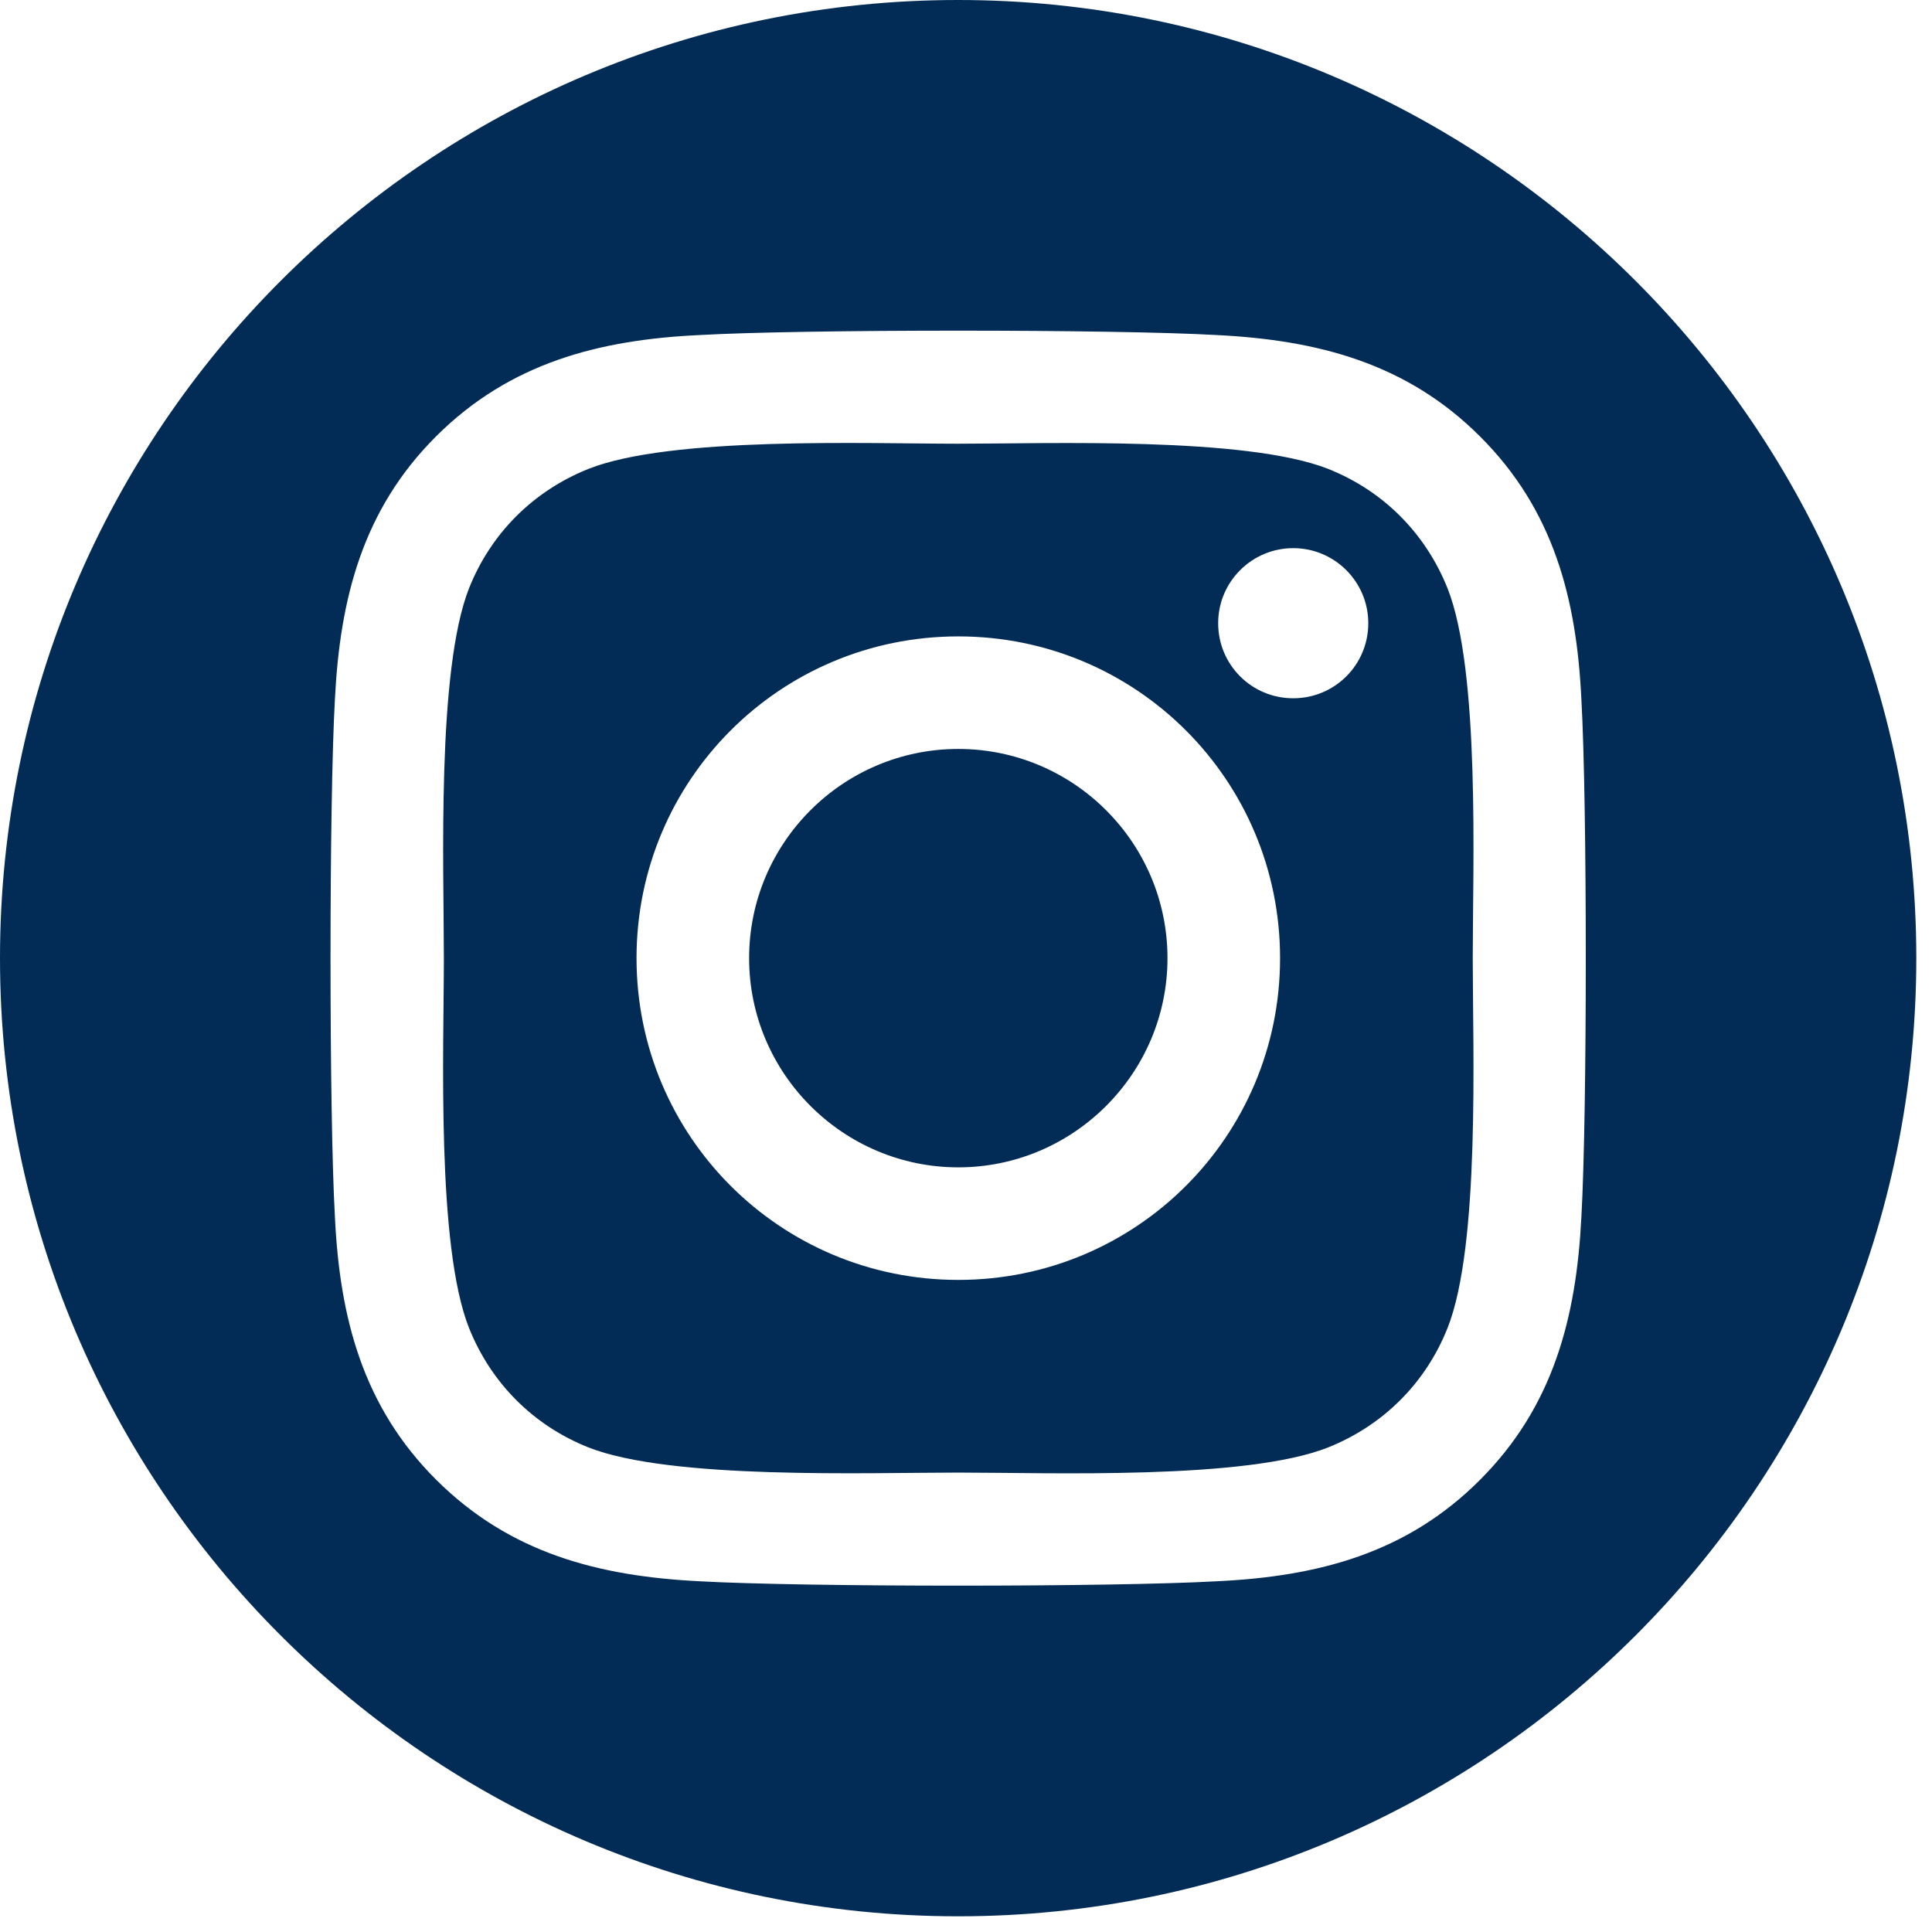
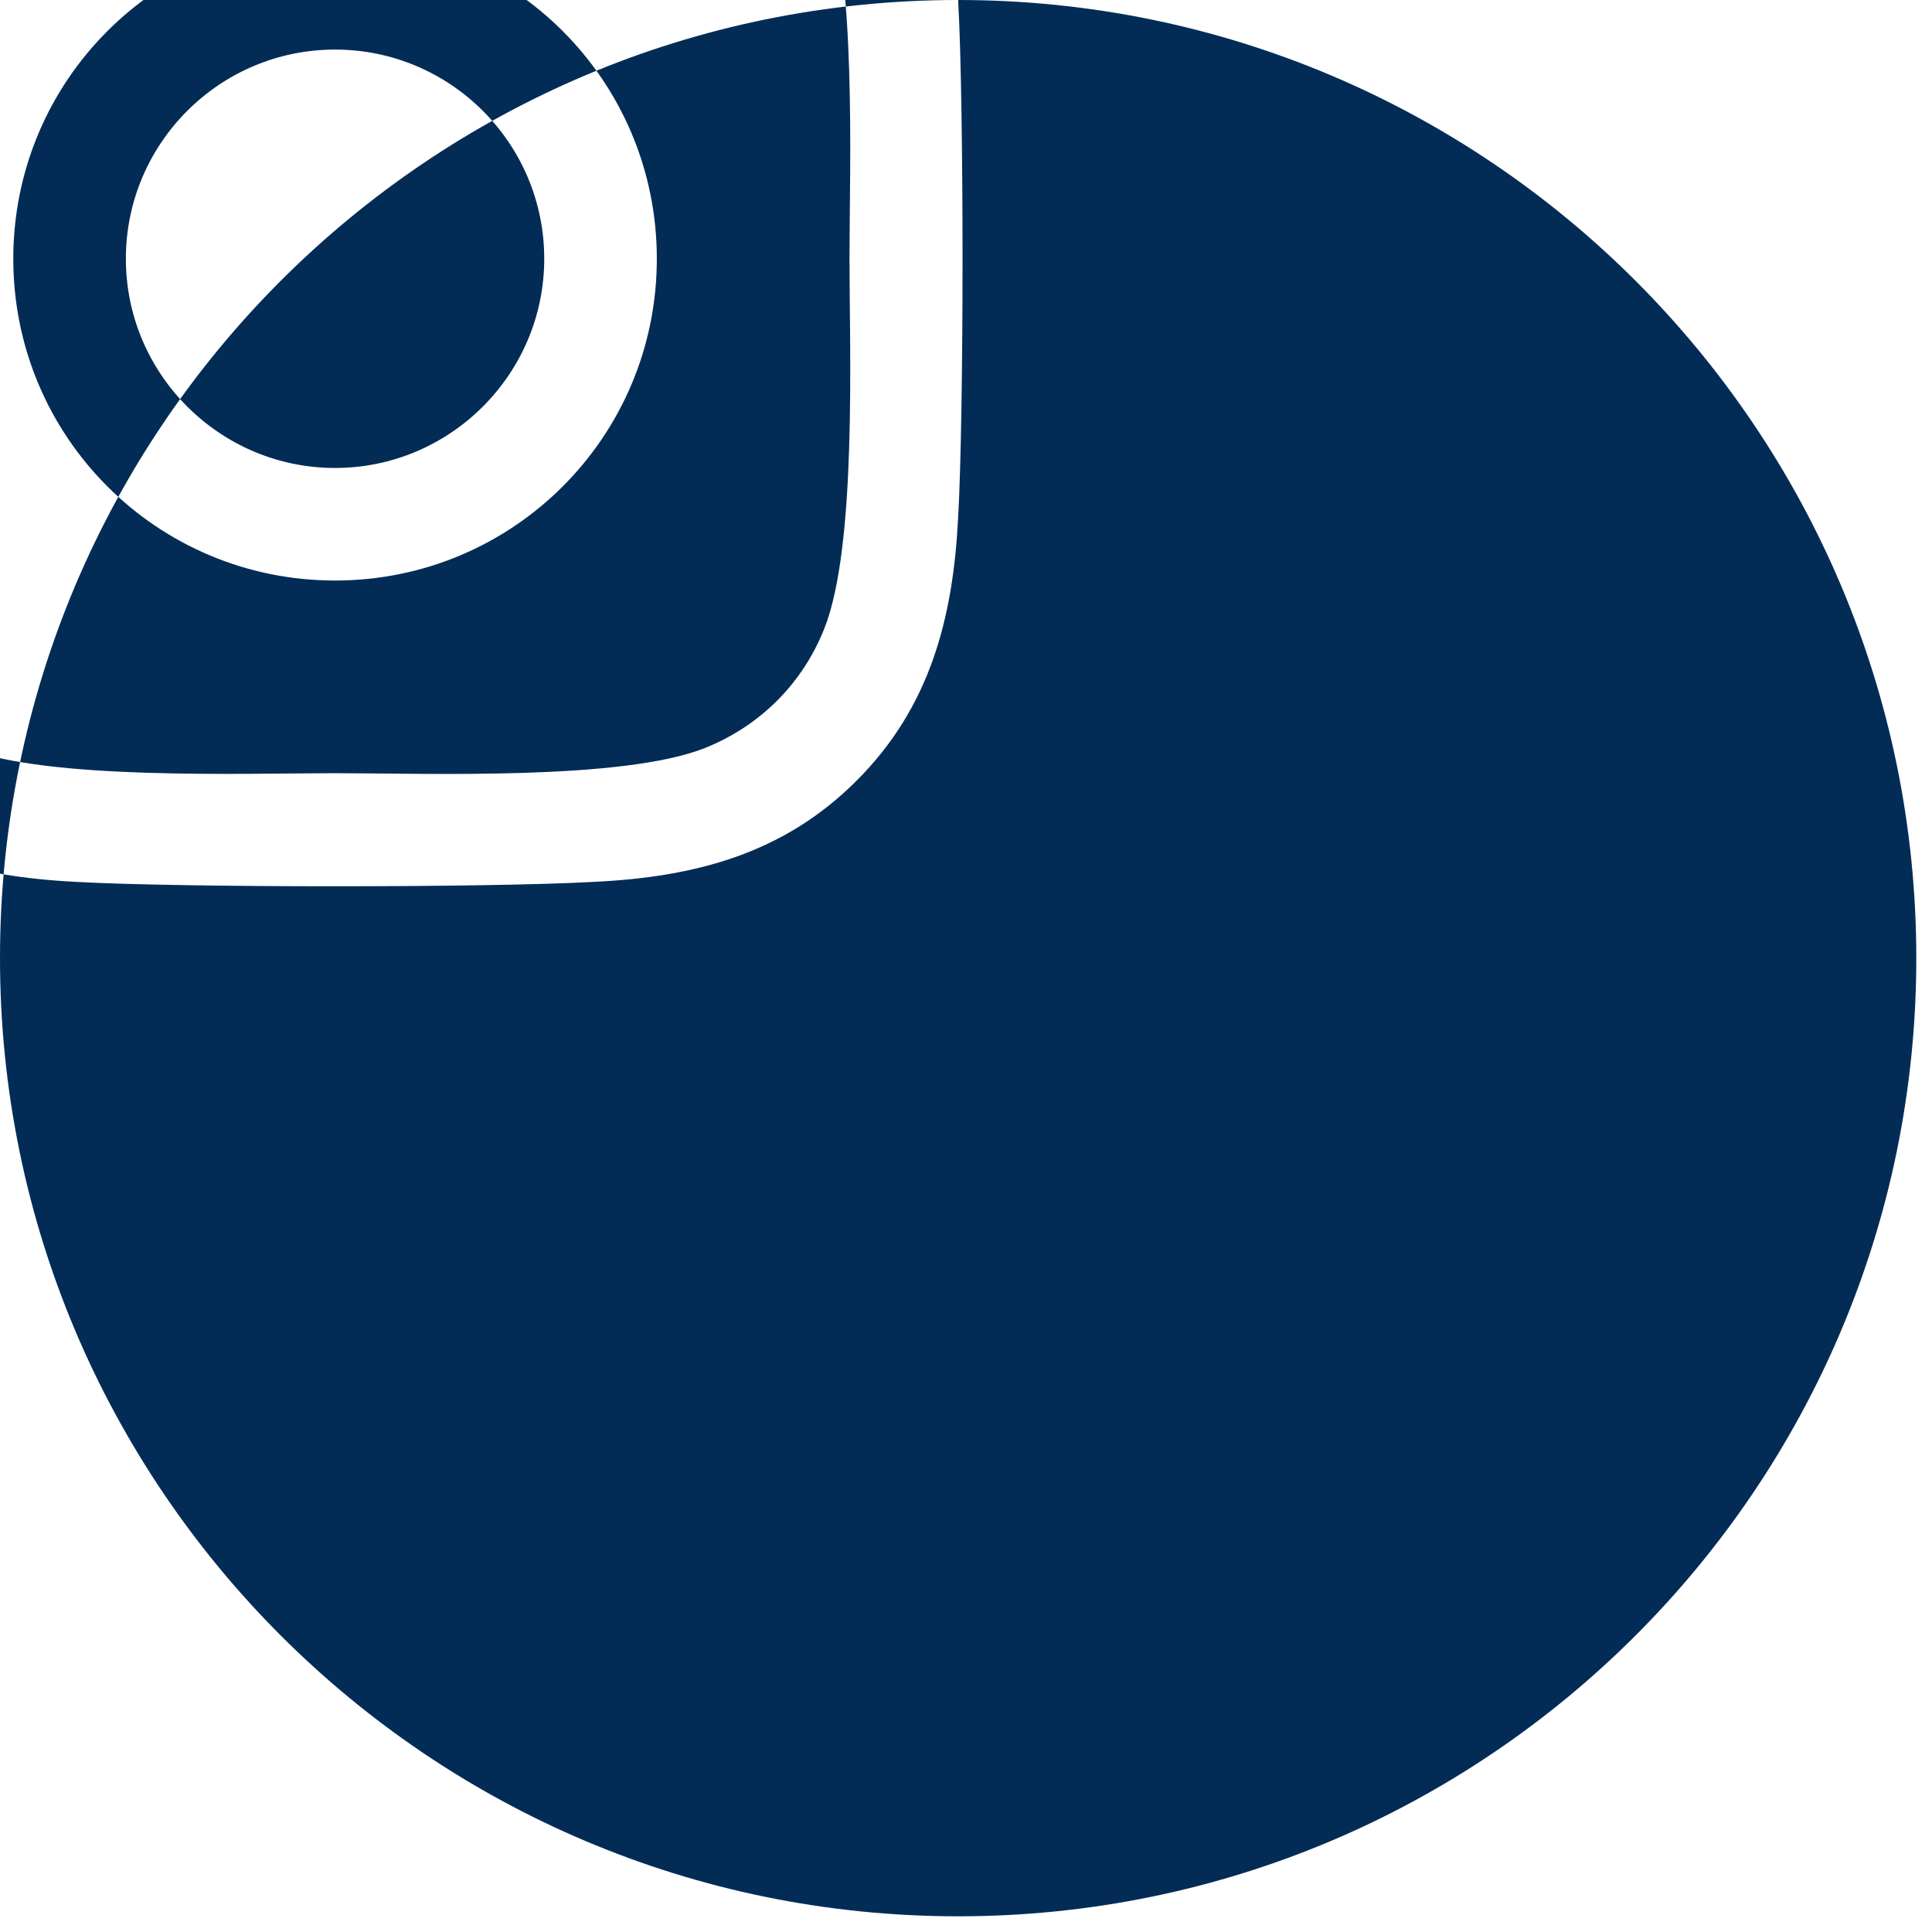
<svg xmlns="http://www.w3.org/2000/svg" width="100%" height="100%" viewBox="0 0 73 73" version="1.1" xml:space="preserve" style="fill-rule:evenodd;clip-rule:evenodd;stroke-linejoin:round;stroke-miterlimit:1.414;">
-   <path d="M36.203,0c19.982,0 36.204,16.222 36.204,36.203c0,19.982 -16.222,36.204 -36.204,36.204c-19.981,0 -36.203,-16.222 -36.203,-36.204c0,-19.981 16.222,-36.203 36.203,-36.203Zm23.549,26.426c-0.18,-3.798 -1.047,-7.163 -3.83,-9.935c-2.773,-2.773 -6.137,-3.64 -9.936,-3.831c-3.915,-0.222 -15.65,-0.222 -19.565,0c-3.788,0.18 -7.153,1.048 -9.936,3.82c-2.783,2.772 -3.64,6.137 -3.83,9.936c-0.222,3.915 -0.222,15.65 0,19.565c0.18,3.798 1.047,7.163 3.83,9.935c2.783,2.773 6.137,3.64 9.936,3.831c3.915,0.222 15.65,0.222 19.565,0c3.799,-0.18 7.163,-1.048 9.936,-3.831c2.772,-2.772 3.64,-6.137 3.83,-9.935c0.222,-3.915 0.222,-15.639 0,-19.555Zm-5.058,23.755c-0.825,2.074 -2.423,3.672 -4.507,4.508c-3.122,1.238 -10.529,0.952 -13.978,0.952c-3.45,0 -10.867,0.275 -13.978,-0.952c-2.074,-0.825 -3.672,-2.423 -4.508,-4.508c-1.238,-3.121 -0.952,-10.528 -0.952,-13.978c0,-3.449 -0.275,-10.866 0.952,-13.977c0.826,-2.074 2.423,-3.672 4.508,-4.508c3.121,-1.238 10.528,-0.952 13.978,-0.952c3.449,0 10.867,-0.275 13.978,0.952c2.074,0.825 3.671,2.423 4.507,4.508c1.238,3.121 0.953,10.528 0.953,13.977c0,3.45 0.285,10.867 -0.953,13.978Zm-18.485,-26.135c-6.73,0 -12.158,5.428 -12.158,12.157c0,6.73 5.428,12.158 12.158,12.158c6.729,0 12.158,-5.428 12.158,-12.158c0,-6.729 -5.429,-12.157 -12.158,-12.157Zm0,20.062c-4.349,0 -7.904,-3.545 -7.904,-7.905c0,-4.359 3.544,-7.904 7.904,-7.904c4.359,0 7.904,3.545 7.904,7.904c0,4.36 -3.555,7.905 -7.904,7.905Zm15.491,-20.56c0,1.577 -1.27,2.836 -2.836,2.836c-1.577,0 -2.836,-1.27 -2.836,-2.836c0,-1.566 1.27,-2.836 2.836,-2.836c1.566,0 2.836,1.27 2.836,2.836Z" style="fill:#022c56;" />
+   <path d="M36.203,0c19.982,0 36.204,16.222 36.204,36.203c0,19.982 -16.222,36.204 -36.204,36.204c-19.981,0 -36.203,-16.222 -36.203,-36.204c0,-19.981 16.222,-36.203 36.203,-36.203Zc-0.18,-3.798 -1.047,-7.163 -3.83,-9.935c-2.773,-2.773 -6.137,-3.64 -9.936,-3.831c-3.915,-0.222 -15.65,-0.222 -19.565,0c-3.788,0.18 -7.153,1.048 -9.936,3.82c-2.783,2.772 -3.64,6.137 -3.83,9.936c-0.222,3.915 -0.222,15.65 0,19.565c0.18,3.798 1.047,7.163 3.83,9.935c2.783,2.773 6.137,3.64 9.936,3.831c3.915,0.222 15.65,0.222 19.565,0c3.799,-0.18 7.163,-1.048 9.936,-3.831c2.772,-2.772 3.64,-6.137 3.83,-9.935c0.222,-3.915 0.222,-15.639 0,-19.555Zm-5.058,23.755c-0.825,2.074 -2.423,3.672 -4.507,4.508c-3.122,1.238 -10.529,0.952 -13.978,0.952c-3.45,0 -10.867,0.275 -13.978,-0.952c-2.074,-0.825 -3.672,-2.423 -4.508,-4.508c-1.238,-3.121 -0.952,-10.528 -0.952,-13.978c0,-3.449 -0.275,-10.866 0.952,-13.977c0.826,-2.074 2.423,-3.672 4.508,-4.508c3.121,-1.238 10.528,-0.952 13.978,-0.952c3.449,0 10.867,-0.275 13.978,0.952c2.074,0.825 3.671,2.423 4.507,4.508c1.238,3.121 0.953,10.528 0.953,13.977c0,3.45 0.285,10.867 -0.953,13.978Zm-18.485,-26.135c-6.73,0 -12.158,5.428 -12.158,12.157c0,6.73 5.428,12.158 12.158,12.158c6.729,0 12.158,-5.428 12.158,-12.158c0,-6.729 -5.429,-12.157 -12.158,-12.157Zm0,20.062c-4.349,0 -7.904,-3.545 -7.904,-7.905c0,-4.359 3.544,-7.904 7.904,-7.904c4.359,0 7.904,3.545 7.904,7.904c0,4.36 -3.555,7.905 -7.904,7.905Zm15.491,-20.56c0,1.577 -1.27,2.836 -2.836,2.836c-1.577,0 -2.836,-1.27 -2.836,-2.836c0,-1.566 1.27,-2.836 2.836,-2.836c1.566,0 2.836,1.27 2.836,2.836Z" style="fill:#022c56;" />
</svg>